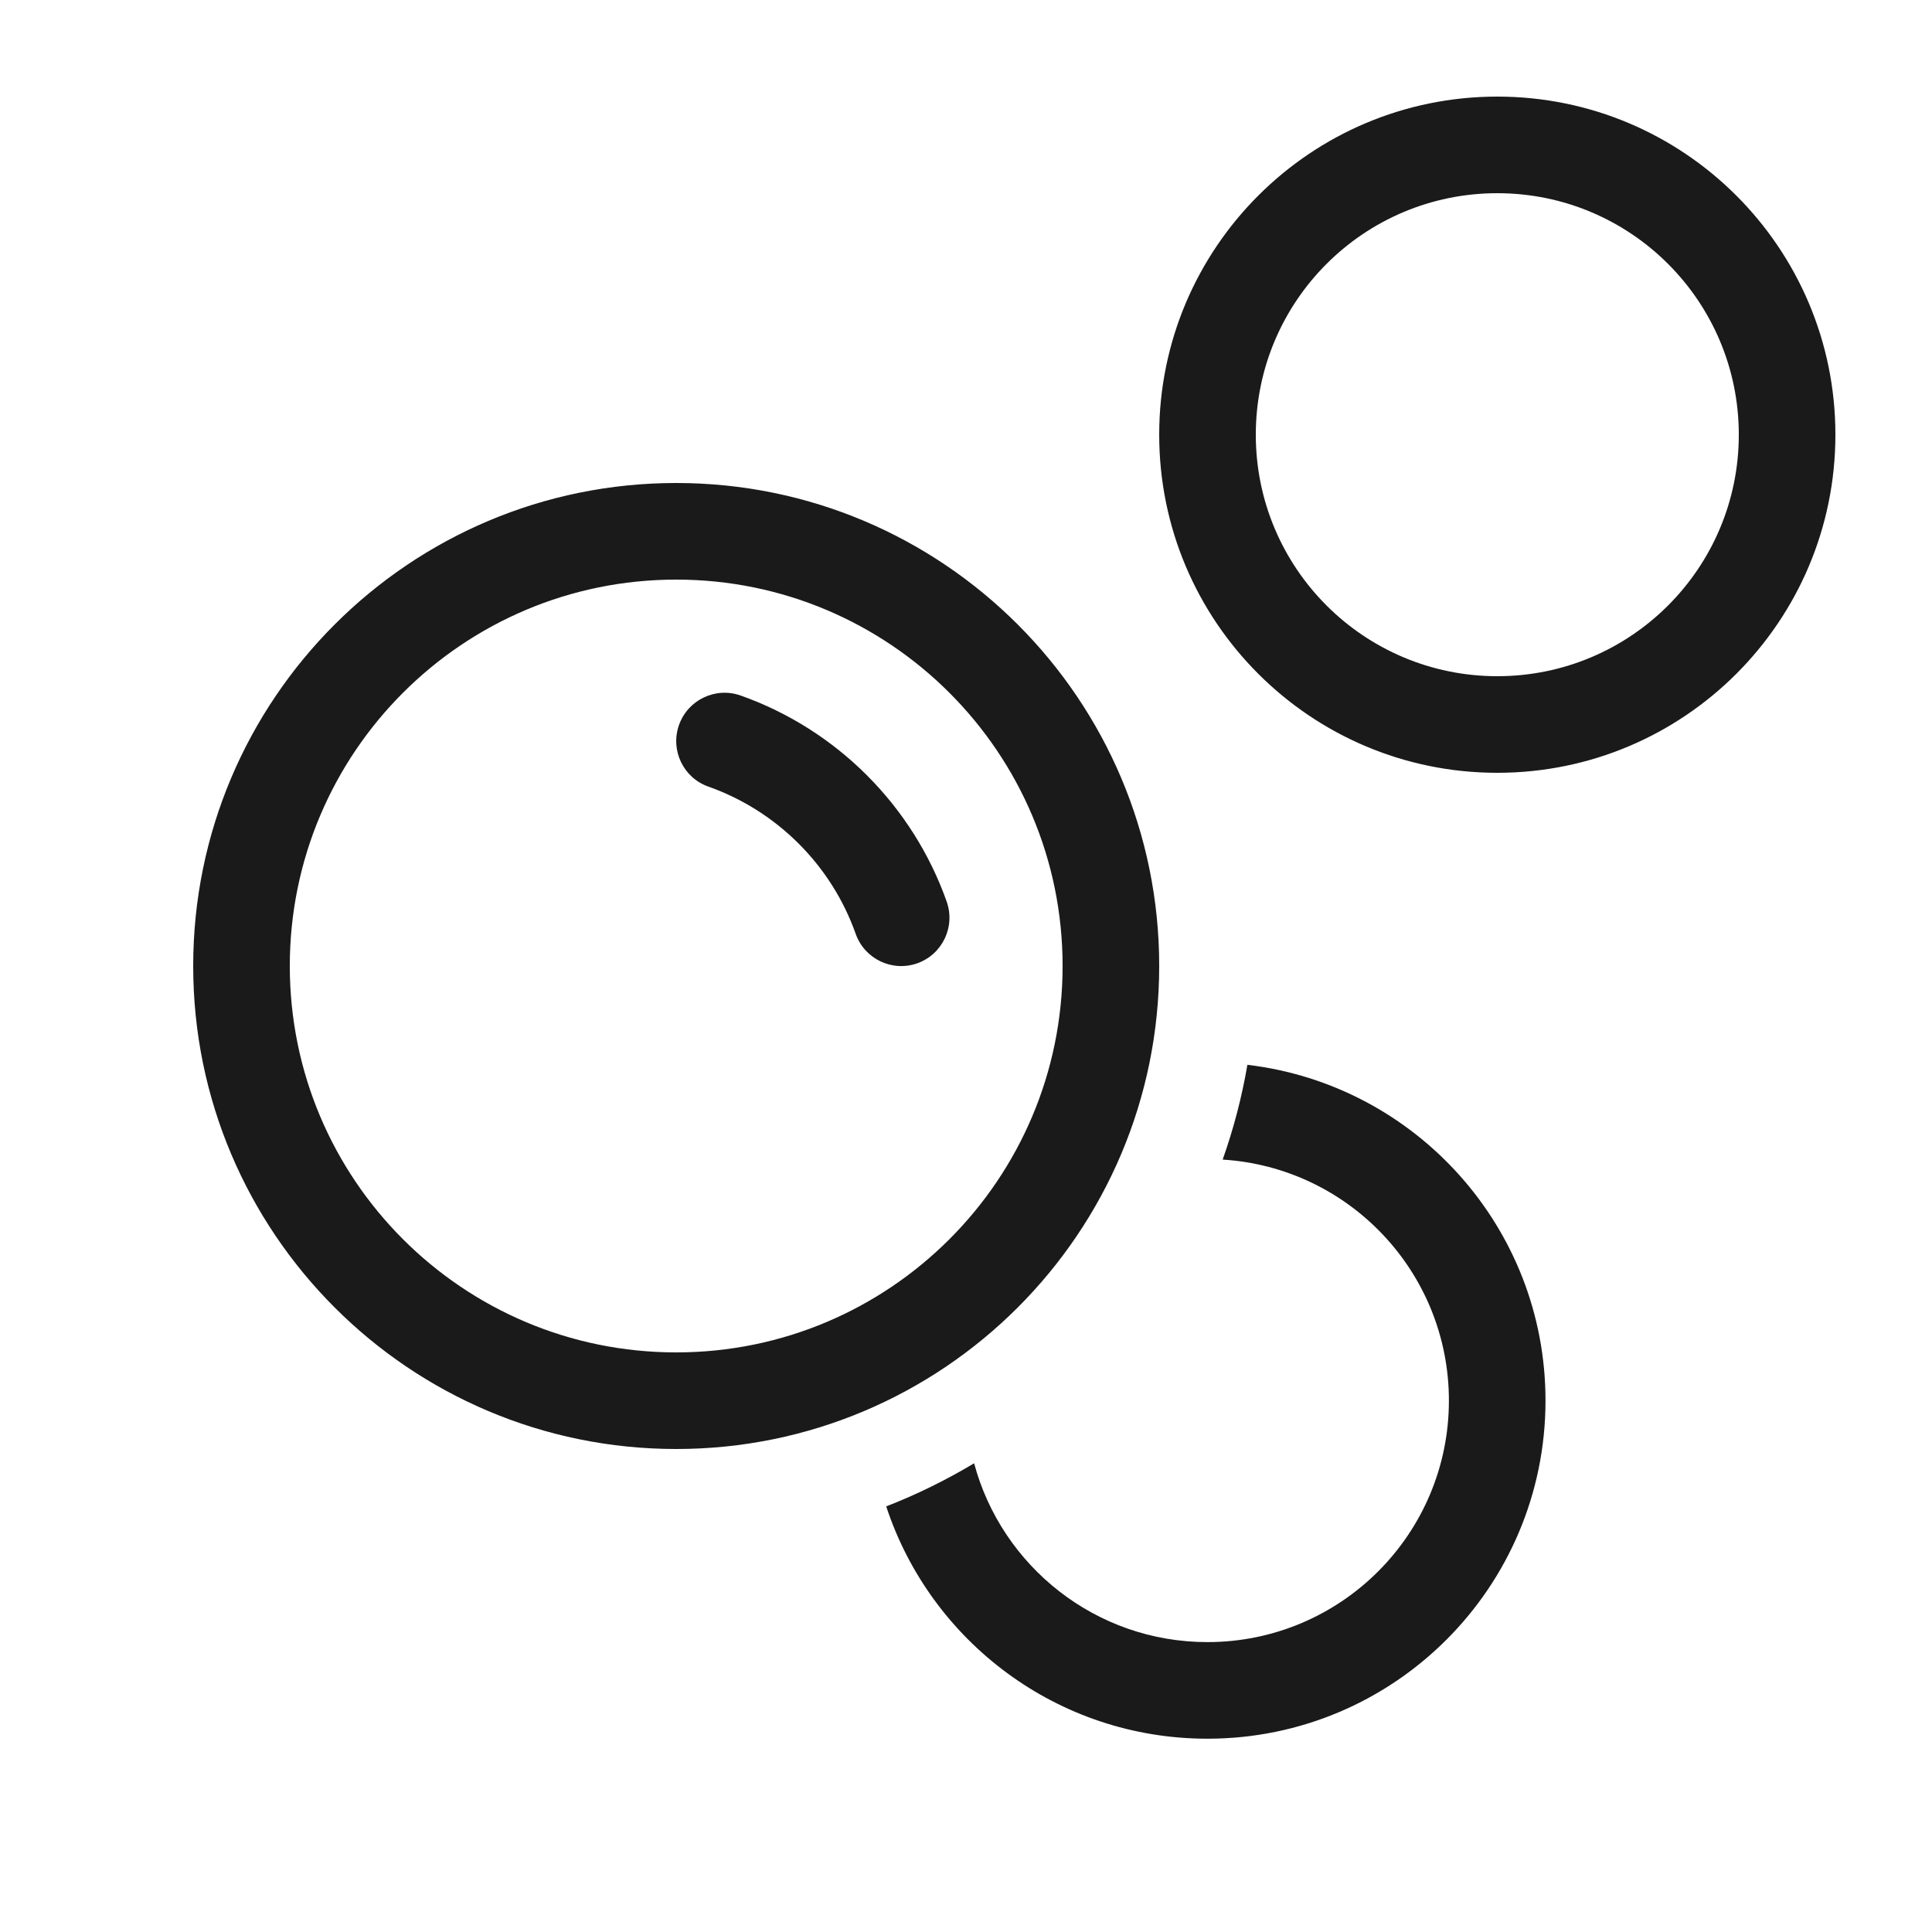
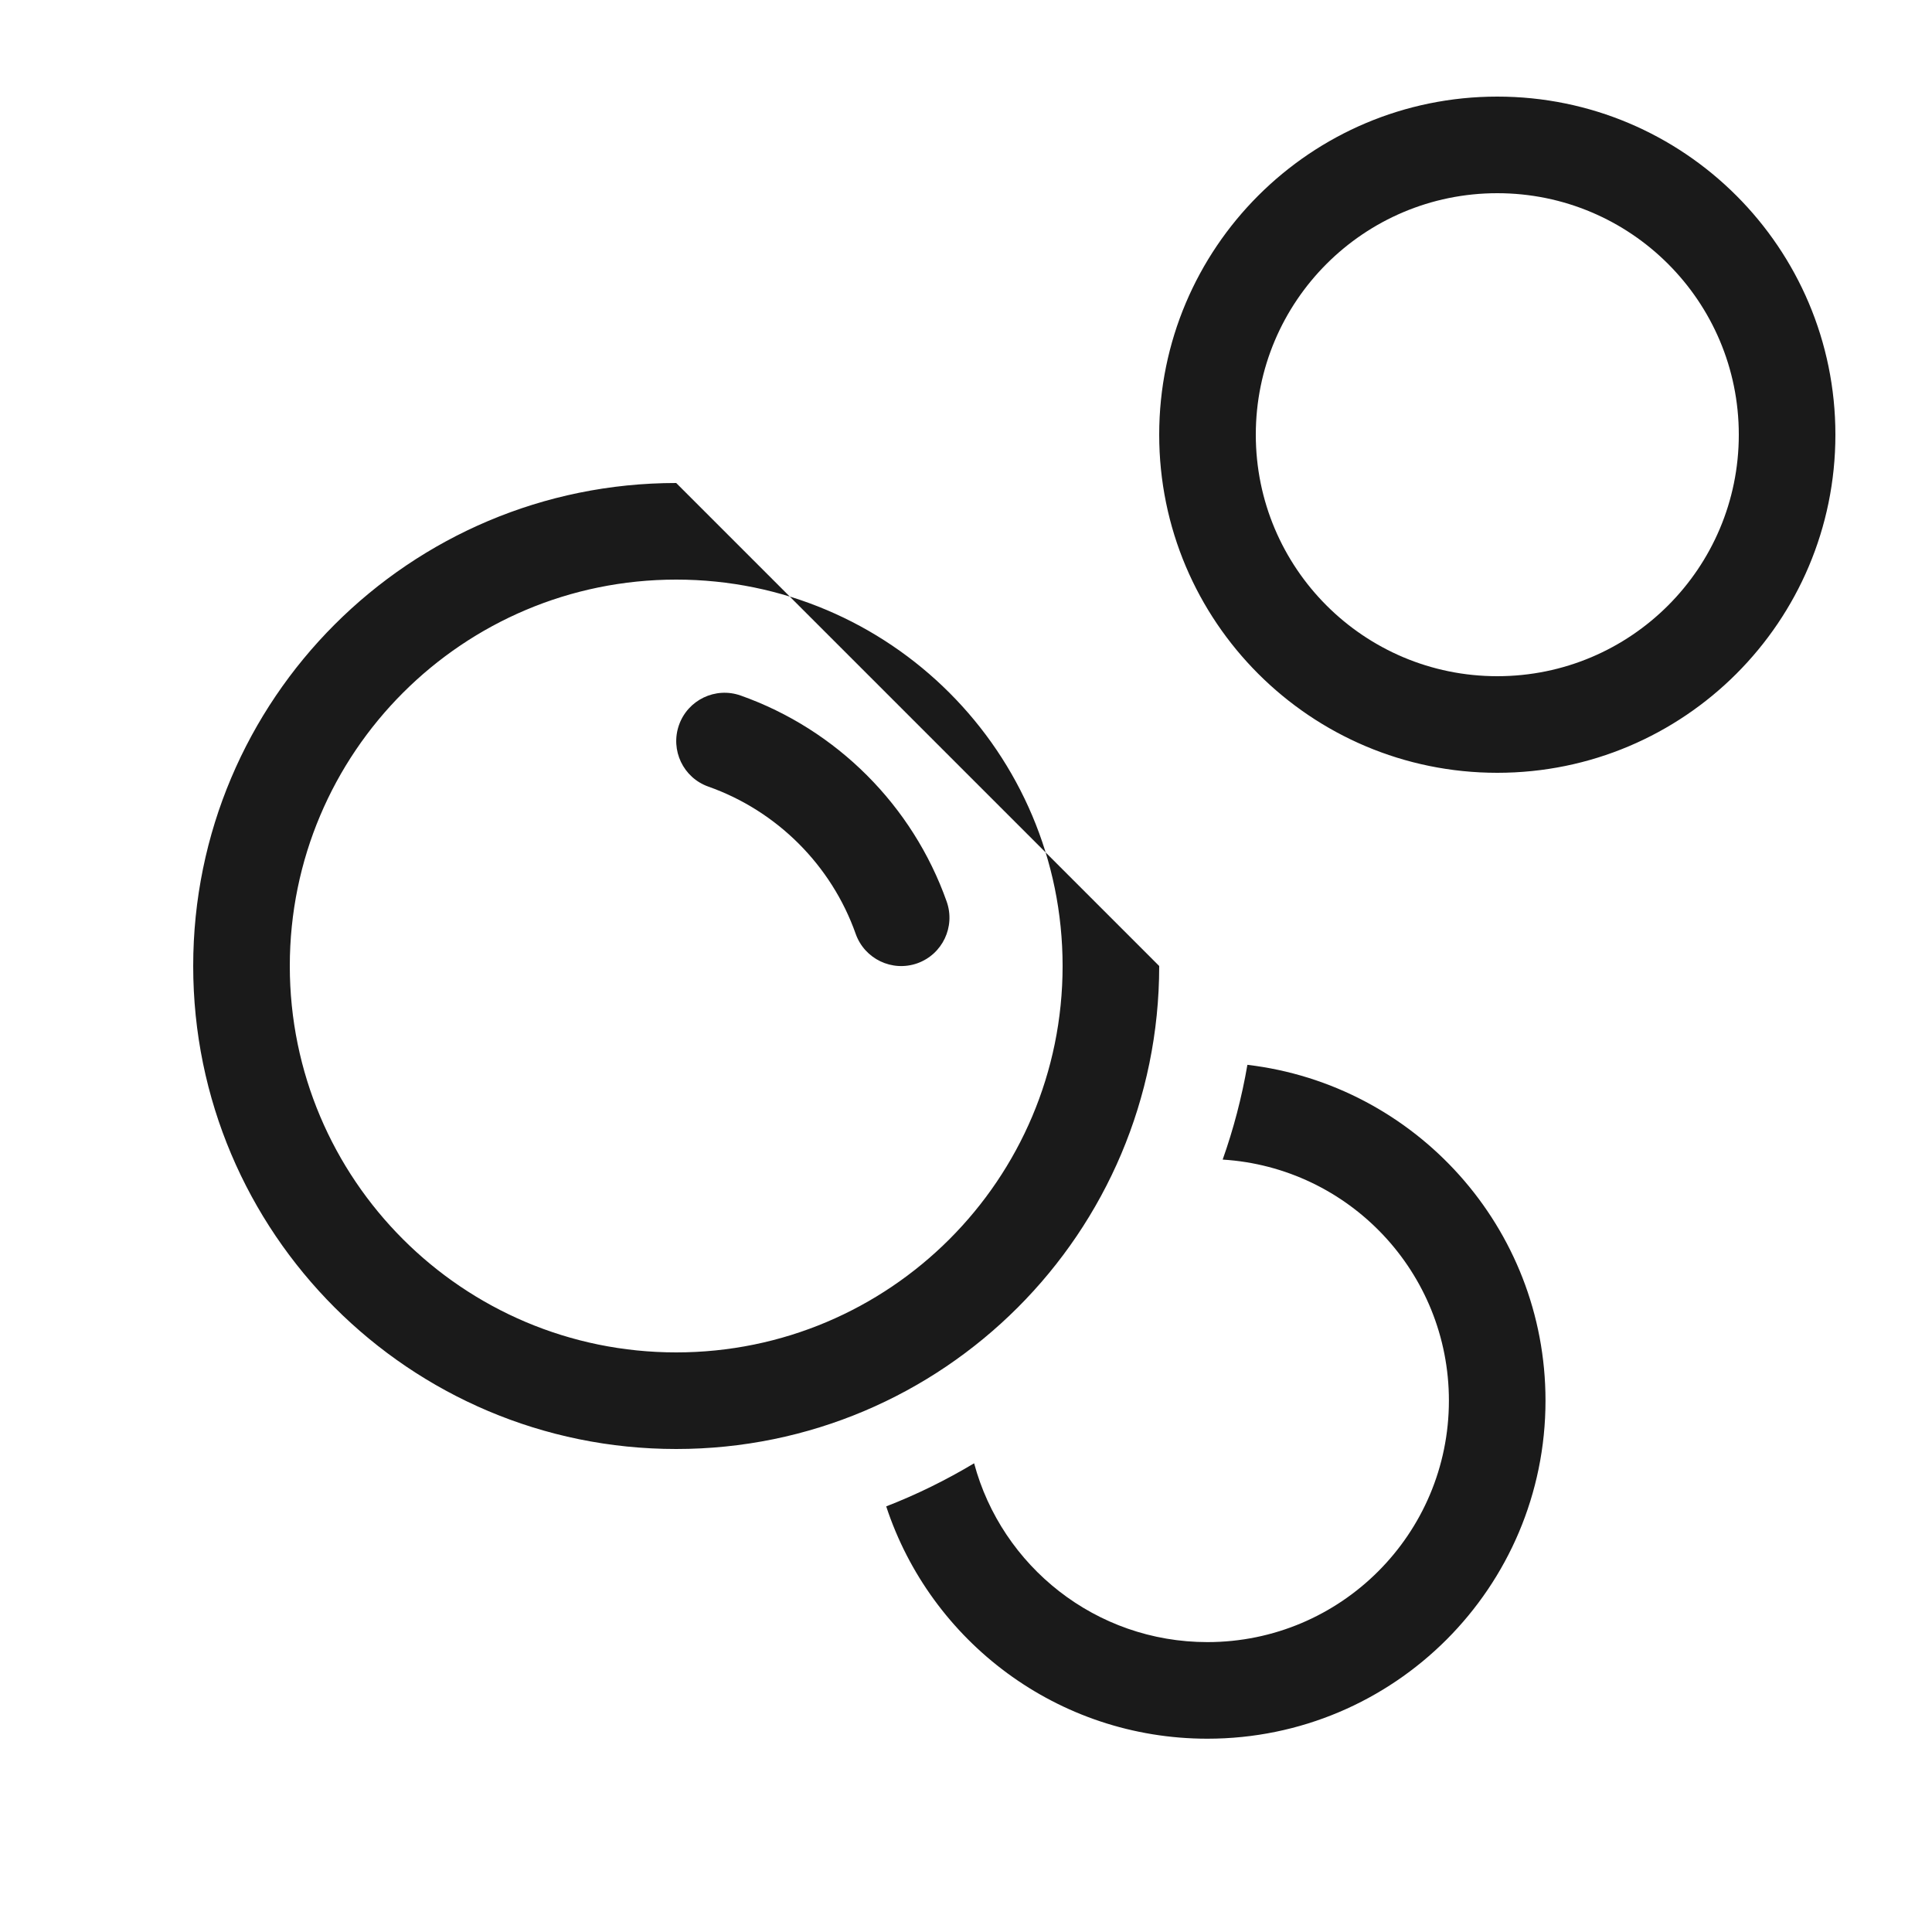
<svg xmlns="http://www.w3.org/2000/svg" width="20" height="20" viewBox="0 0 20 20" fill="none">
-   <path d="M15.5 2C14.119 2 13 3.119 13 4.5C13 5.881 14.119 7 15.5 7C16.881 7 18 5.881 18 4.5C18 3.119 16.881 2 15.5 2ZM12 4.5C12 2.567 13.567 1 15.5 1C17.433 1 19 2.567 19 4.5C19 6.433 17.433 8 15.5 8C13.567 8 12 6.433 12 4.5ZM3 10C3 7.791 4.791 6 7 6C9.209 6 11 7.791 11 10C11 12.209 9.209 14 7 14C4.791 14 3 12.209 3 10ZM7 5C4.239 5 2 7.239 2 10C2 12.761 4.239 15 7 15C9.761 15 12 12.761 12 10C12 7.239 9.761 5 7 5ZM12.499 17.999C10.948 17.999 9.633 16.991 9.174 15.594C9.491 15.471 9.795 15.321 10.084 15.148C10.37 16.214 11.343 16.999 12.499 16.999C13.88 16.999 14.999 15.88 14.999 14.499C14.999 13.171 13.964 12.085 12.657 12.004C12.769 11.688 12.855 11.361 12.913 11.023C14.651 11.228 15.999 12.706 15.999 14.499C15.999 16.432 14.432 17.999 12.499 17.999ZM7.667 7.2C7.406 7.108 7.121 7.245 7.029 7.505C6.937 7.766 7.073 8.051 7.333 8.143C8.043 8.394 8.607 8.957 8.858 9.667C8.95 9.927 9.235 10.064 9.496 9.972C9.756 9.879 9.892 9.594 9.8 9.333C9.448 8.339 8.661 7.552 7.667 7.2Z" fill="#1A1A1A" />
+   <path d="M15.5 2C14.119 2 13 3.119 13 4.5C13 5.881 14.119 7 15.5 7C16.881 7 18 5.881 18 4.5C18 3.119 16.881 2 15.5 2ZM12 4.5C12 2.567 13.567 1 15.5 1C17.433 1 19 2.567 19 4.5C19 6.433 17.433 8 15.5 8C13.567 8 12 6.433 12 4.5ZM3 10C3 7.791 4.791 6 7 6C9.209 6 11 7.791 11 10C11 12.209 9.209 14 7 14C4.791 14 3 12.209 3 10ZM7 5C4.239 5 2 7.239 2 10C2 12.761 4.239 15 7 15C9.761 15 12 12.761 12 10ZM12.499 17.999C10.948 17.999 9.633 16.991 9.174 15.594C9.491 15.471 9.795 15.321 10.084 15.148C10.37 16.214 11.343 16.999 12.499 16.999C13.88 16.999 14.999 15.88 14.999 14.499C14.999 13.171 13.964 12.085 12.657 12.004C12.769 11.688 12.855 11.361 12.913 11.023C14.651 11.228 15.999 12.706 15.999 14.499C15.999 16.432 14.432 17.999 12.499 17.999ZM7.667 7.2C7.406 7.108 7.121 7.245 7.029 7.505C6.937 7.766 7.073 8.051 7.333 8.143C8.043 8.394 8.607 8.957 8.858 9.667C8.95 9.927 9.235 10.064 9.496 9.972C9.756 9.879 9.892 9.594 9.8 9.333C9.448 8.339 8.661 7.552 7.667 7.2Z" fill="#1A1A1A" />
</svg>